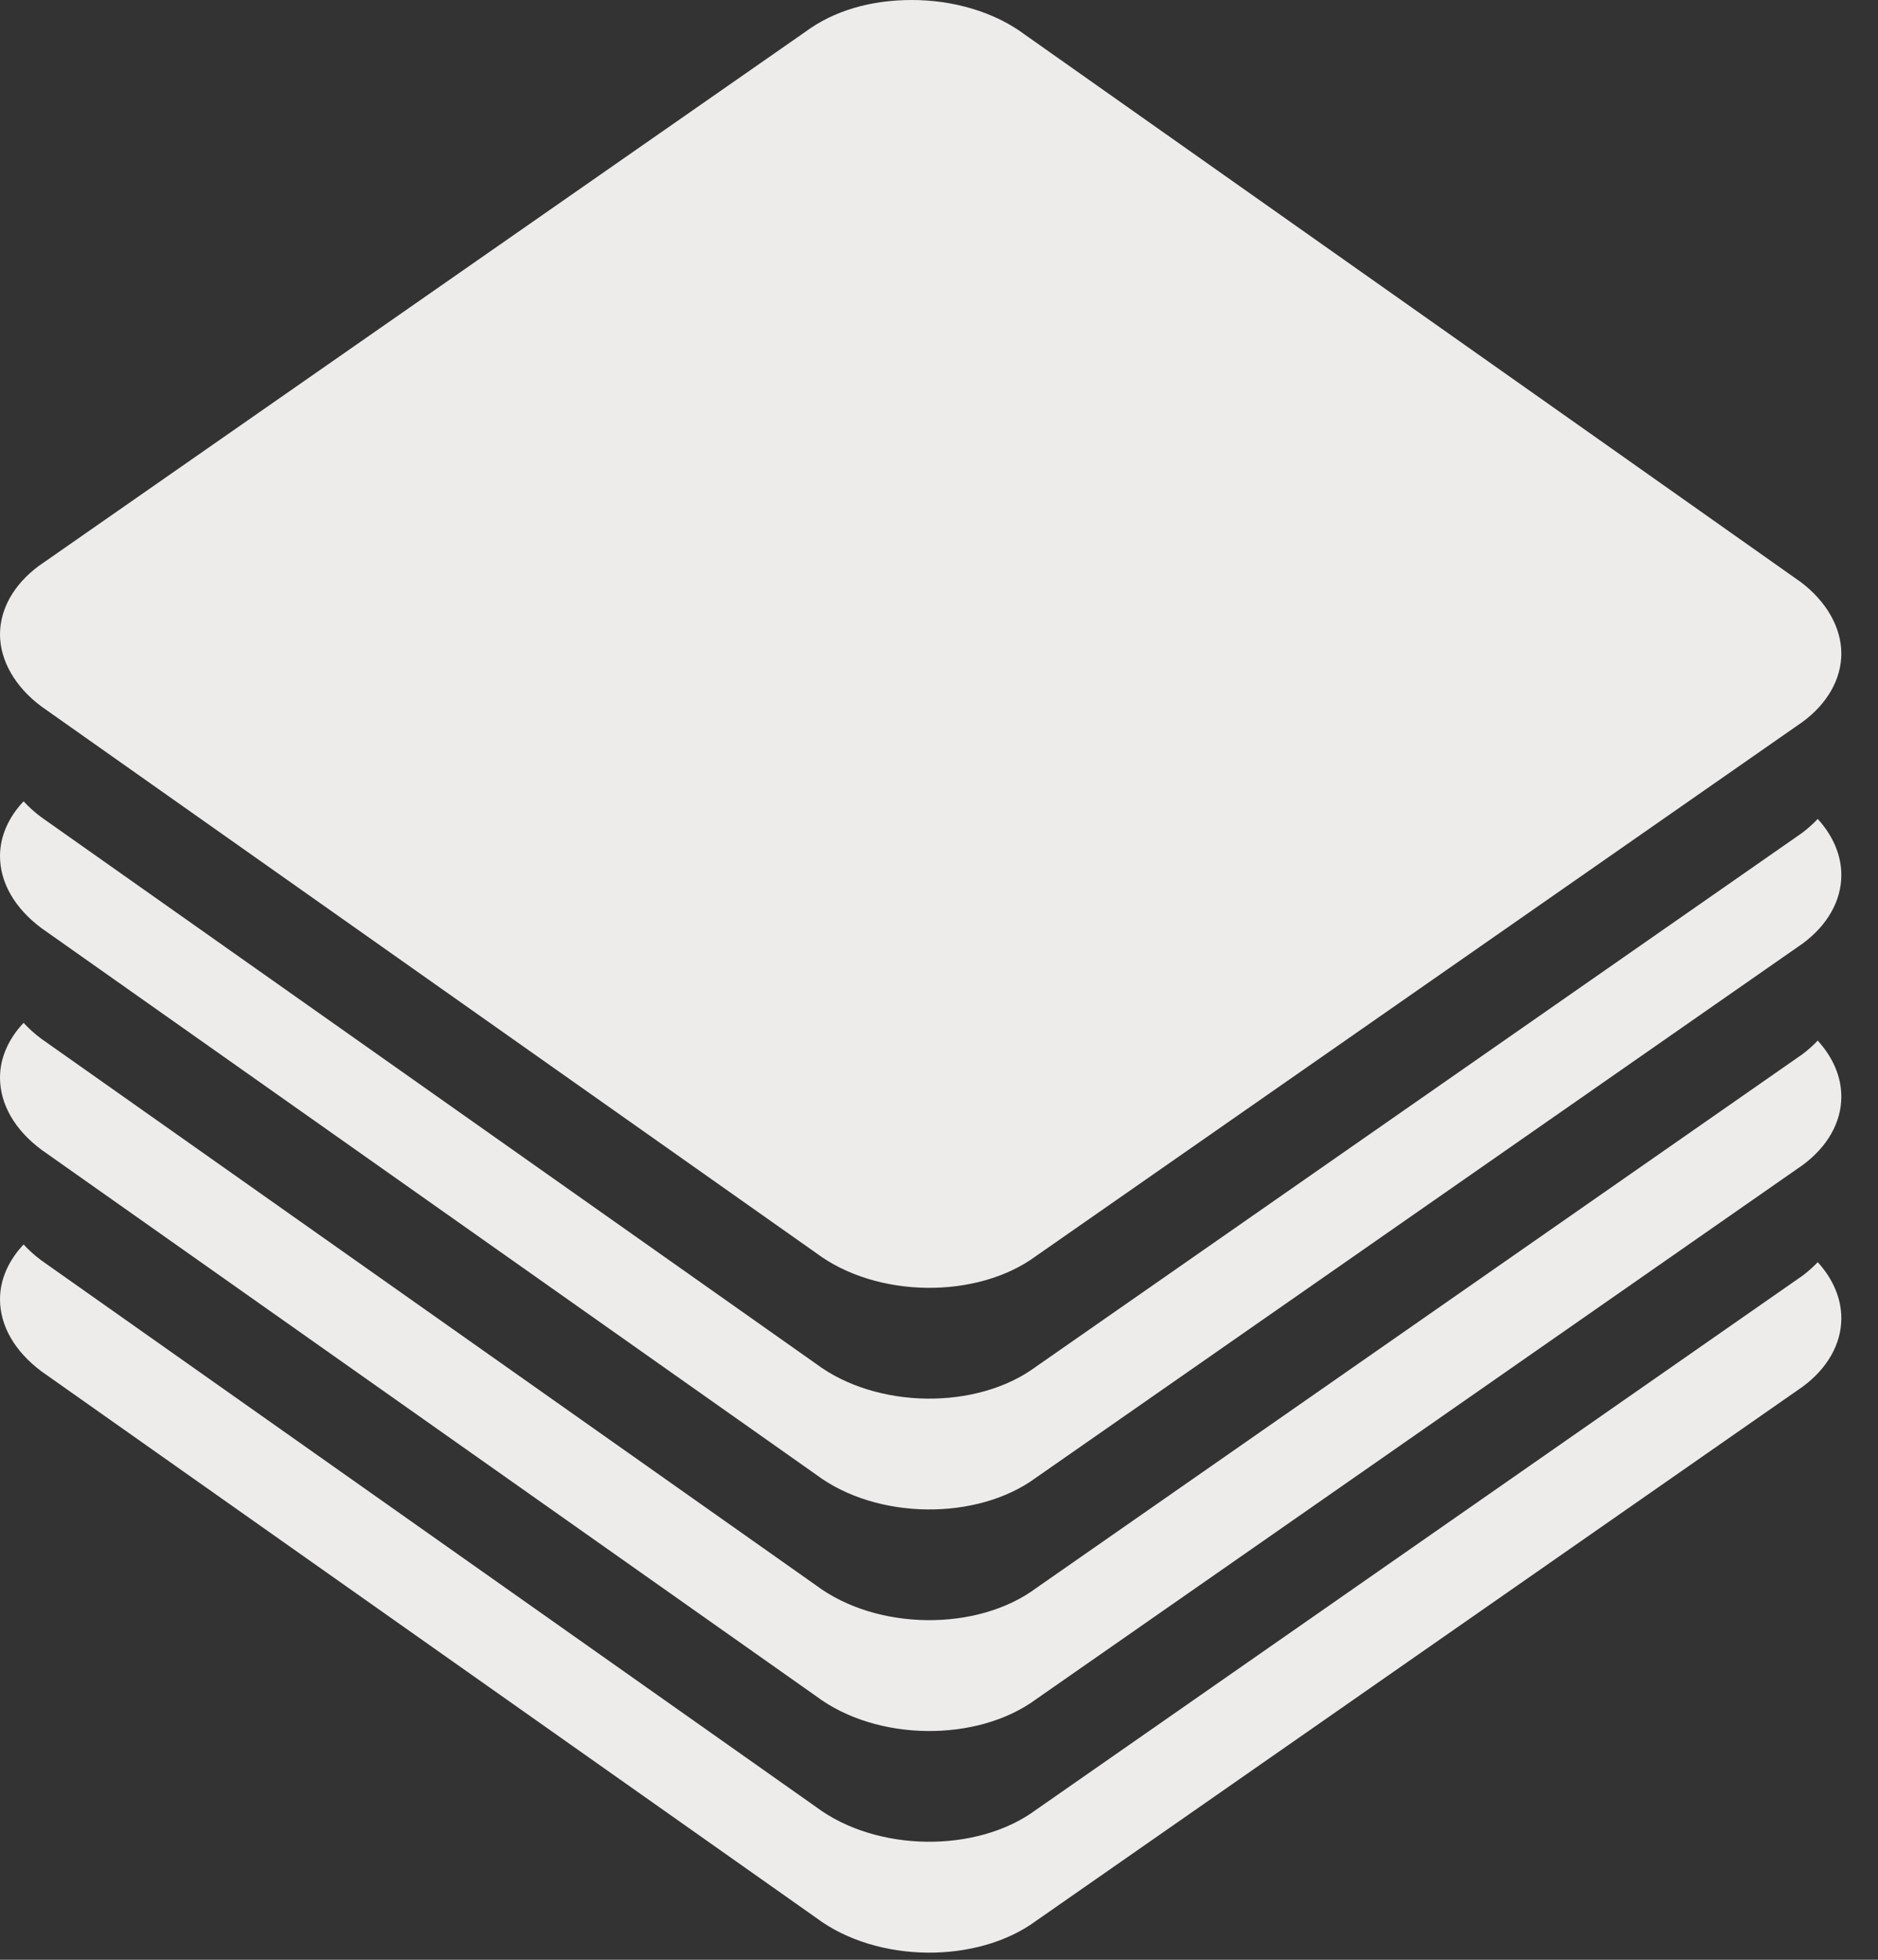
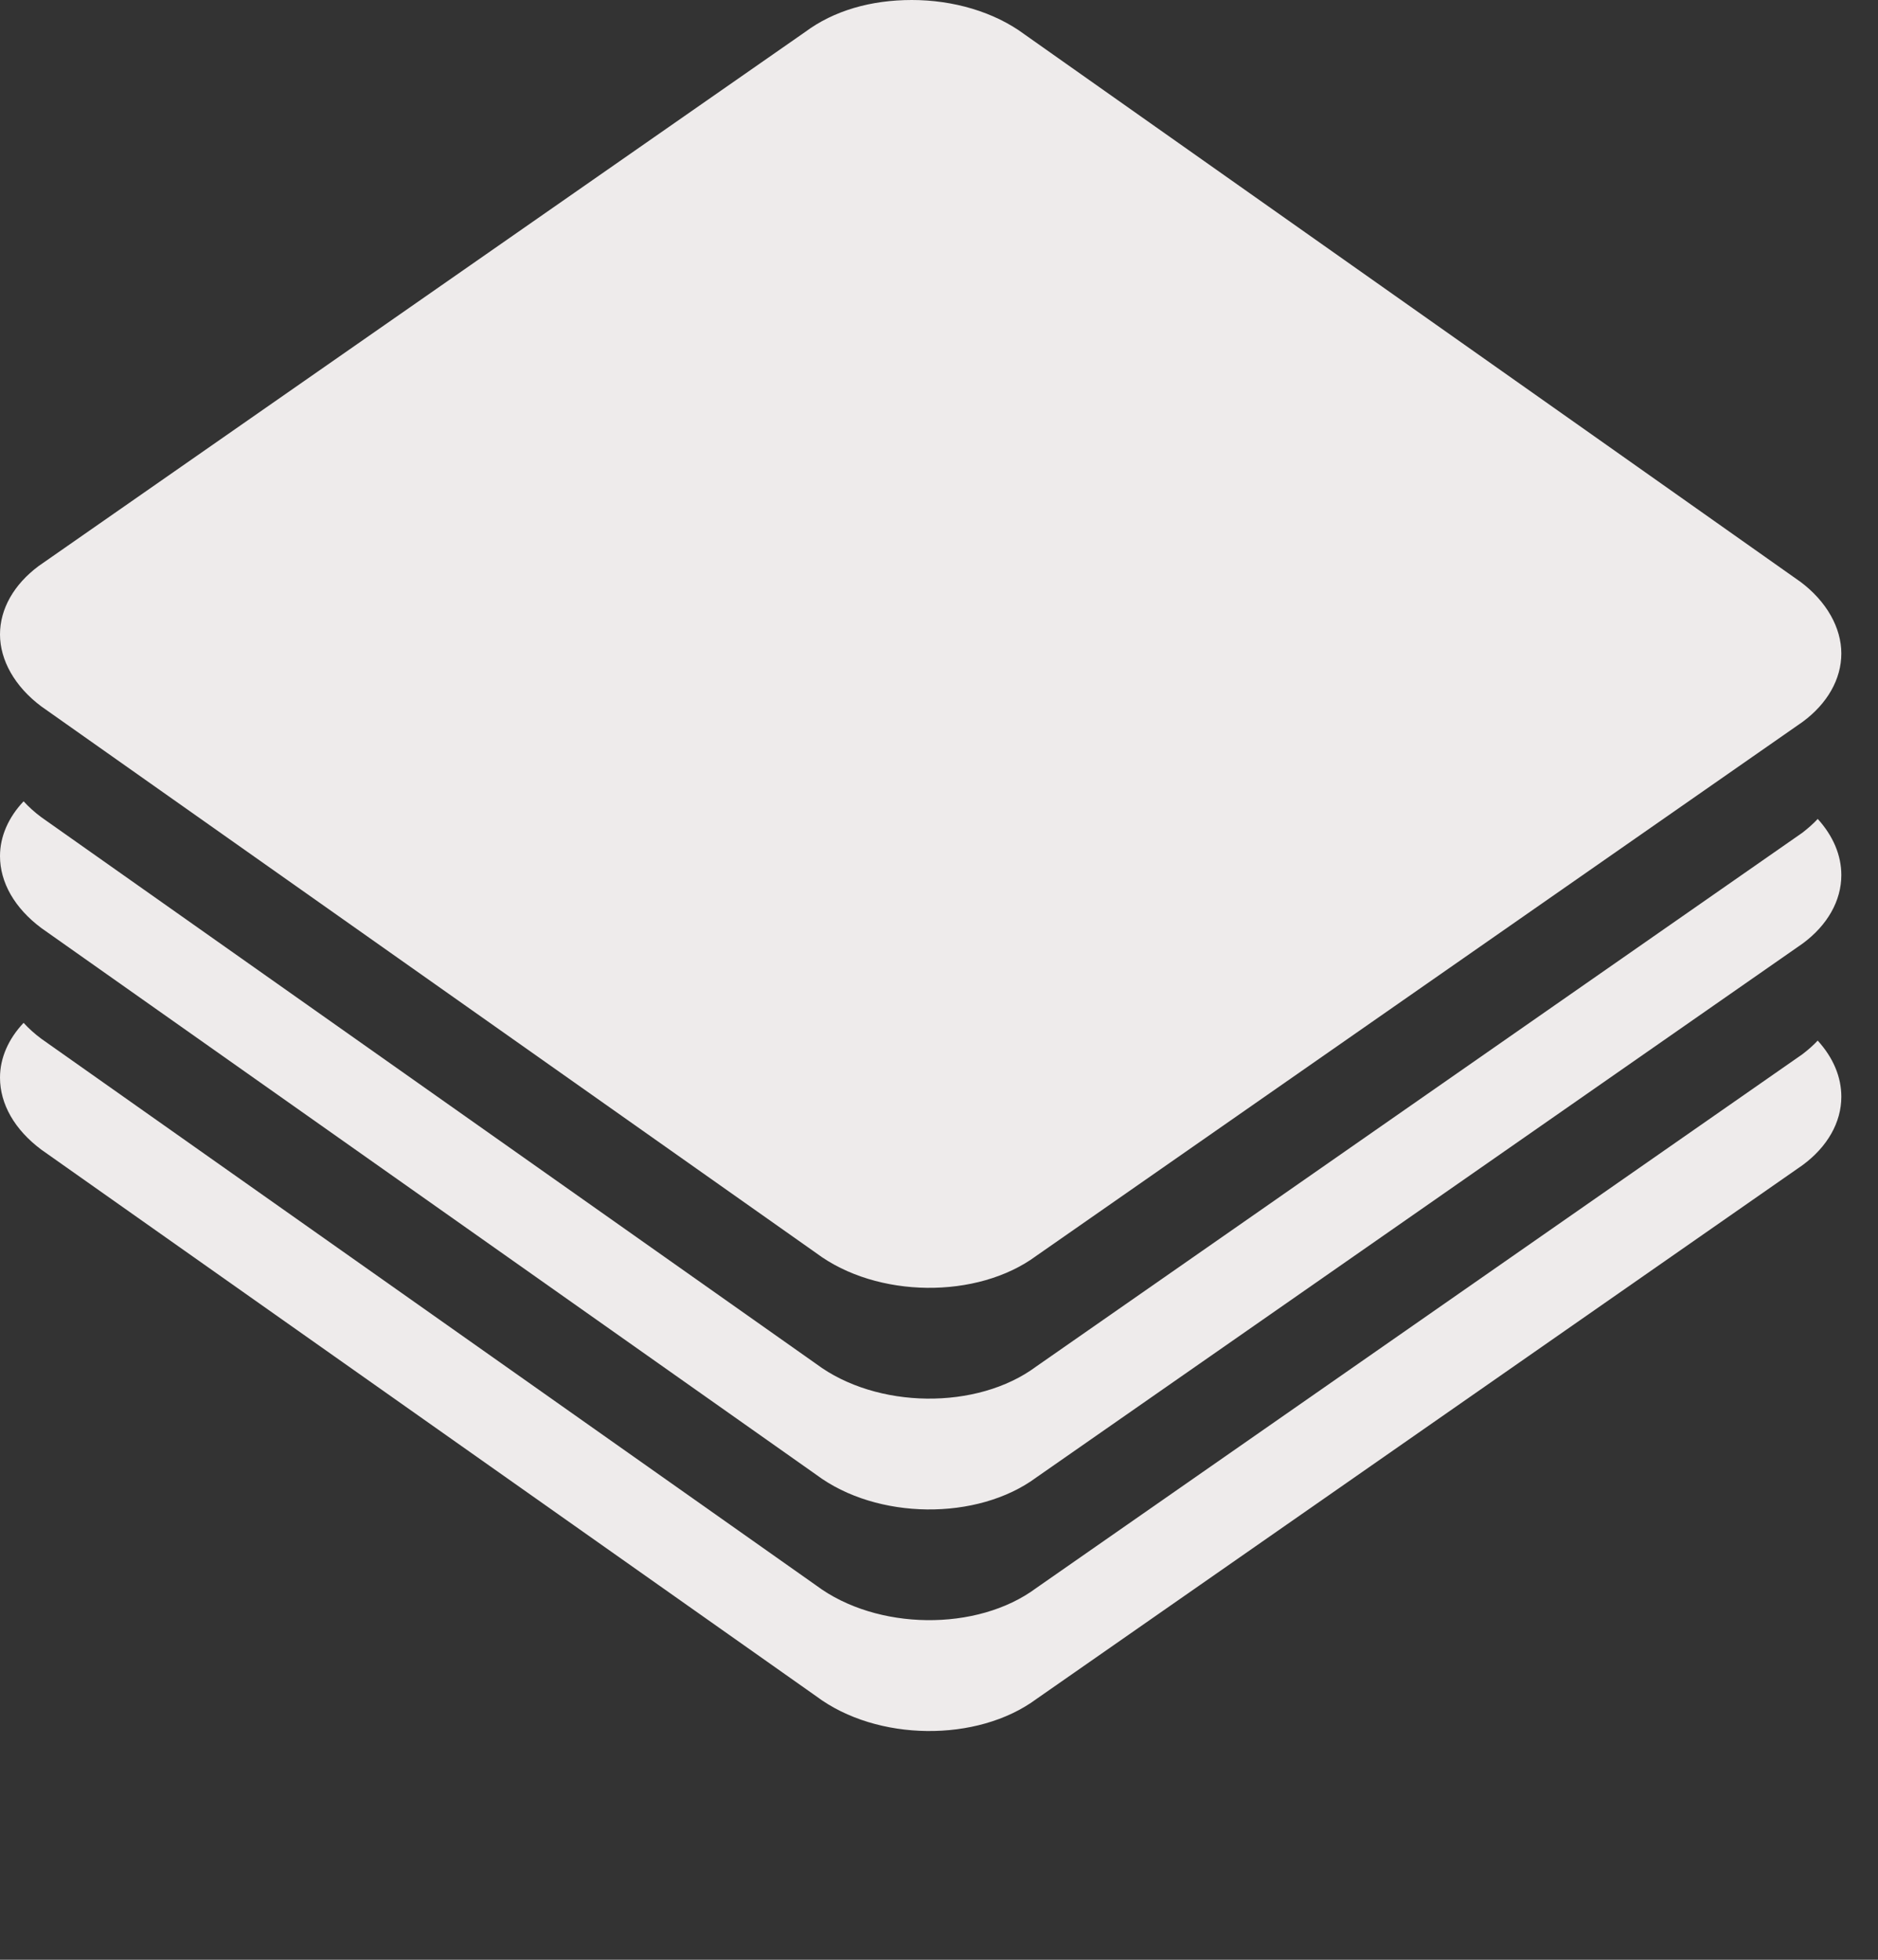
<svg xmlns="http://www.w3.org/2000/svg" width="23" height="24" viewBox="0 0 23 24" fill="none">
  <rect x="0" y="0" width="23" height="24" fill="#333333" stroke="none" />
  <g clip-path="url(#clip0_9454_429)">
-     <path d="M22.261 15.458C22.206 15.516 22.143 15.572 22.075 15.623L12.689 22.163C11.968 22.697 10.738 22.684 9.996 22.13L0.506 15.435C0.424 15.374 0.352 15.309 0.289 15.24C0.104 15.437 0 15.669 0 15.911C0 16.235 0.179 16.548 0.506 16.793L9.998 23.488C10.74 24.043 11.97 24.054 12.691 23.522L22.077 16.982C22.38 16.759 22.551 16.458 22.551 16.145C22.551 15.902 22.451 15.665 22.263 15.458H22.261L22.261 15.458Z" fill="#EEEBEB" />
    <path d="M22.261 12.744C22.206 12.803 22.143 12.858 22.075 12.91L12.689 19.449C11.968 19.984 10.738 19.97 9.996 19.416L0.506 12.721C0.424 12.66 0.352 12.595 0.289 12.526C0.104 12.722 0 12.955 0 13.197C0 13.521 0.179 13.835 0.506 14.079L9.998 20.774C10.74 21.329 11.97 21.34 12.691 20.808L22.077 14.268C22.38 14.045 22.551 13.745 22.551 13.431C22.551 13.188 22.451 12.952 22.263 12.745H22.261L22.261 12.744Z" fill="#EEEBEB" />
-     <path d="M22.261 10.03C22.206 10.089 22.143 10.144 22.075 10.197L12.689 16.736C11.968 17.271 10.738 17.257 9.996 16.703L0.506 10.008C0.424 9.947 0.352 9.882 0.289 9.813C0.104 10.009 0 10.242 0 10.484C0 10.807 0.179 11.121 0.506 11.365L9.998 18.061C10.74 18.615 11.97 18.627 12.691 18.094L22.077 11.555C22.38 11.332 22.551 11.031 22.551 10.717C22.551 10.474 22.451 10.238 22.263 10.03H22.261H22.261Z" fill="#EEEBEB" />
+     <path d="M22.261 10.03C22.206 10.089 22.143 10.144 22.075 10.197L12.689 16.736C11.968 17.271 10.738 17.257 9.996 16.703L0.506 10.008C0.424 9.947 0.352 9.882 0.289 9.813C0.104 10.009 0 10.242 0 10.484C0 10.807 0.179 11.121 0.506 11.365L9.998 18.061C10.74 18.615 11.97 18.627 12.691 18.094L22.077 11.555C22.38 11.332 22.551 11.031 22.551 10.717C22.551 10.474 22.451 10.238 22.263 10.03H22.261H22.261" fill="#EEEBEB" />
    <path d="M22.044 7.121L19.463 5.299L12.553 0.425C12.174 0.142 11.668 0 11.167 0C10.666 0 10.212 0.13 9.86 0.392L0.473 6.932C0.171 7.157 0 7.456 0 7.769C0 8.083 0.179 8.407 0.506 8.651L9.998 15.347C10.74 15.901 11.97 15.913 12.691 15.38L22.077 8.84C22.38 8.617 22.551 8.316 22.551 8.003C22.551 7.689 22.372 7.365 22.046 7.122L22.045 7.121H22.044Z" fill="#EEEBEB" />
  </g>
  <defs>
    <clipPath id="clip0_9454_429">
      <rect width="22.576" height="23.93" fill="white" />
    </clipPath>
  </defs>
</svg>